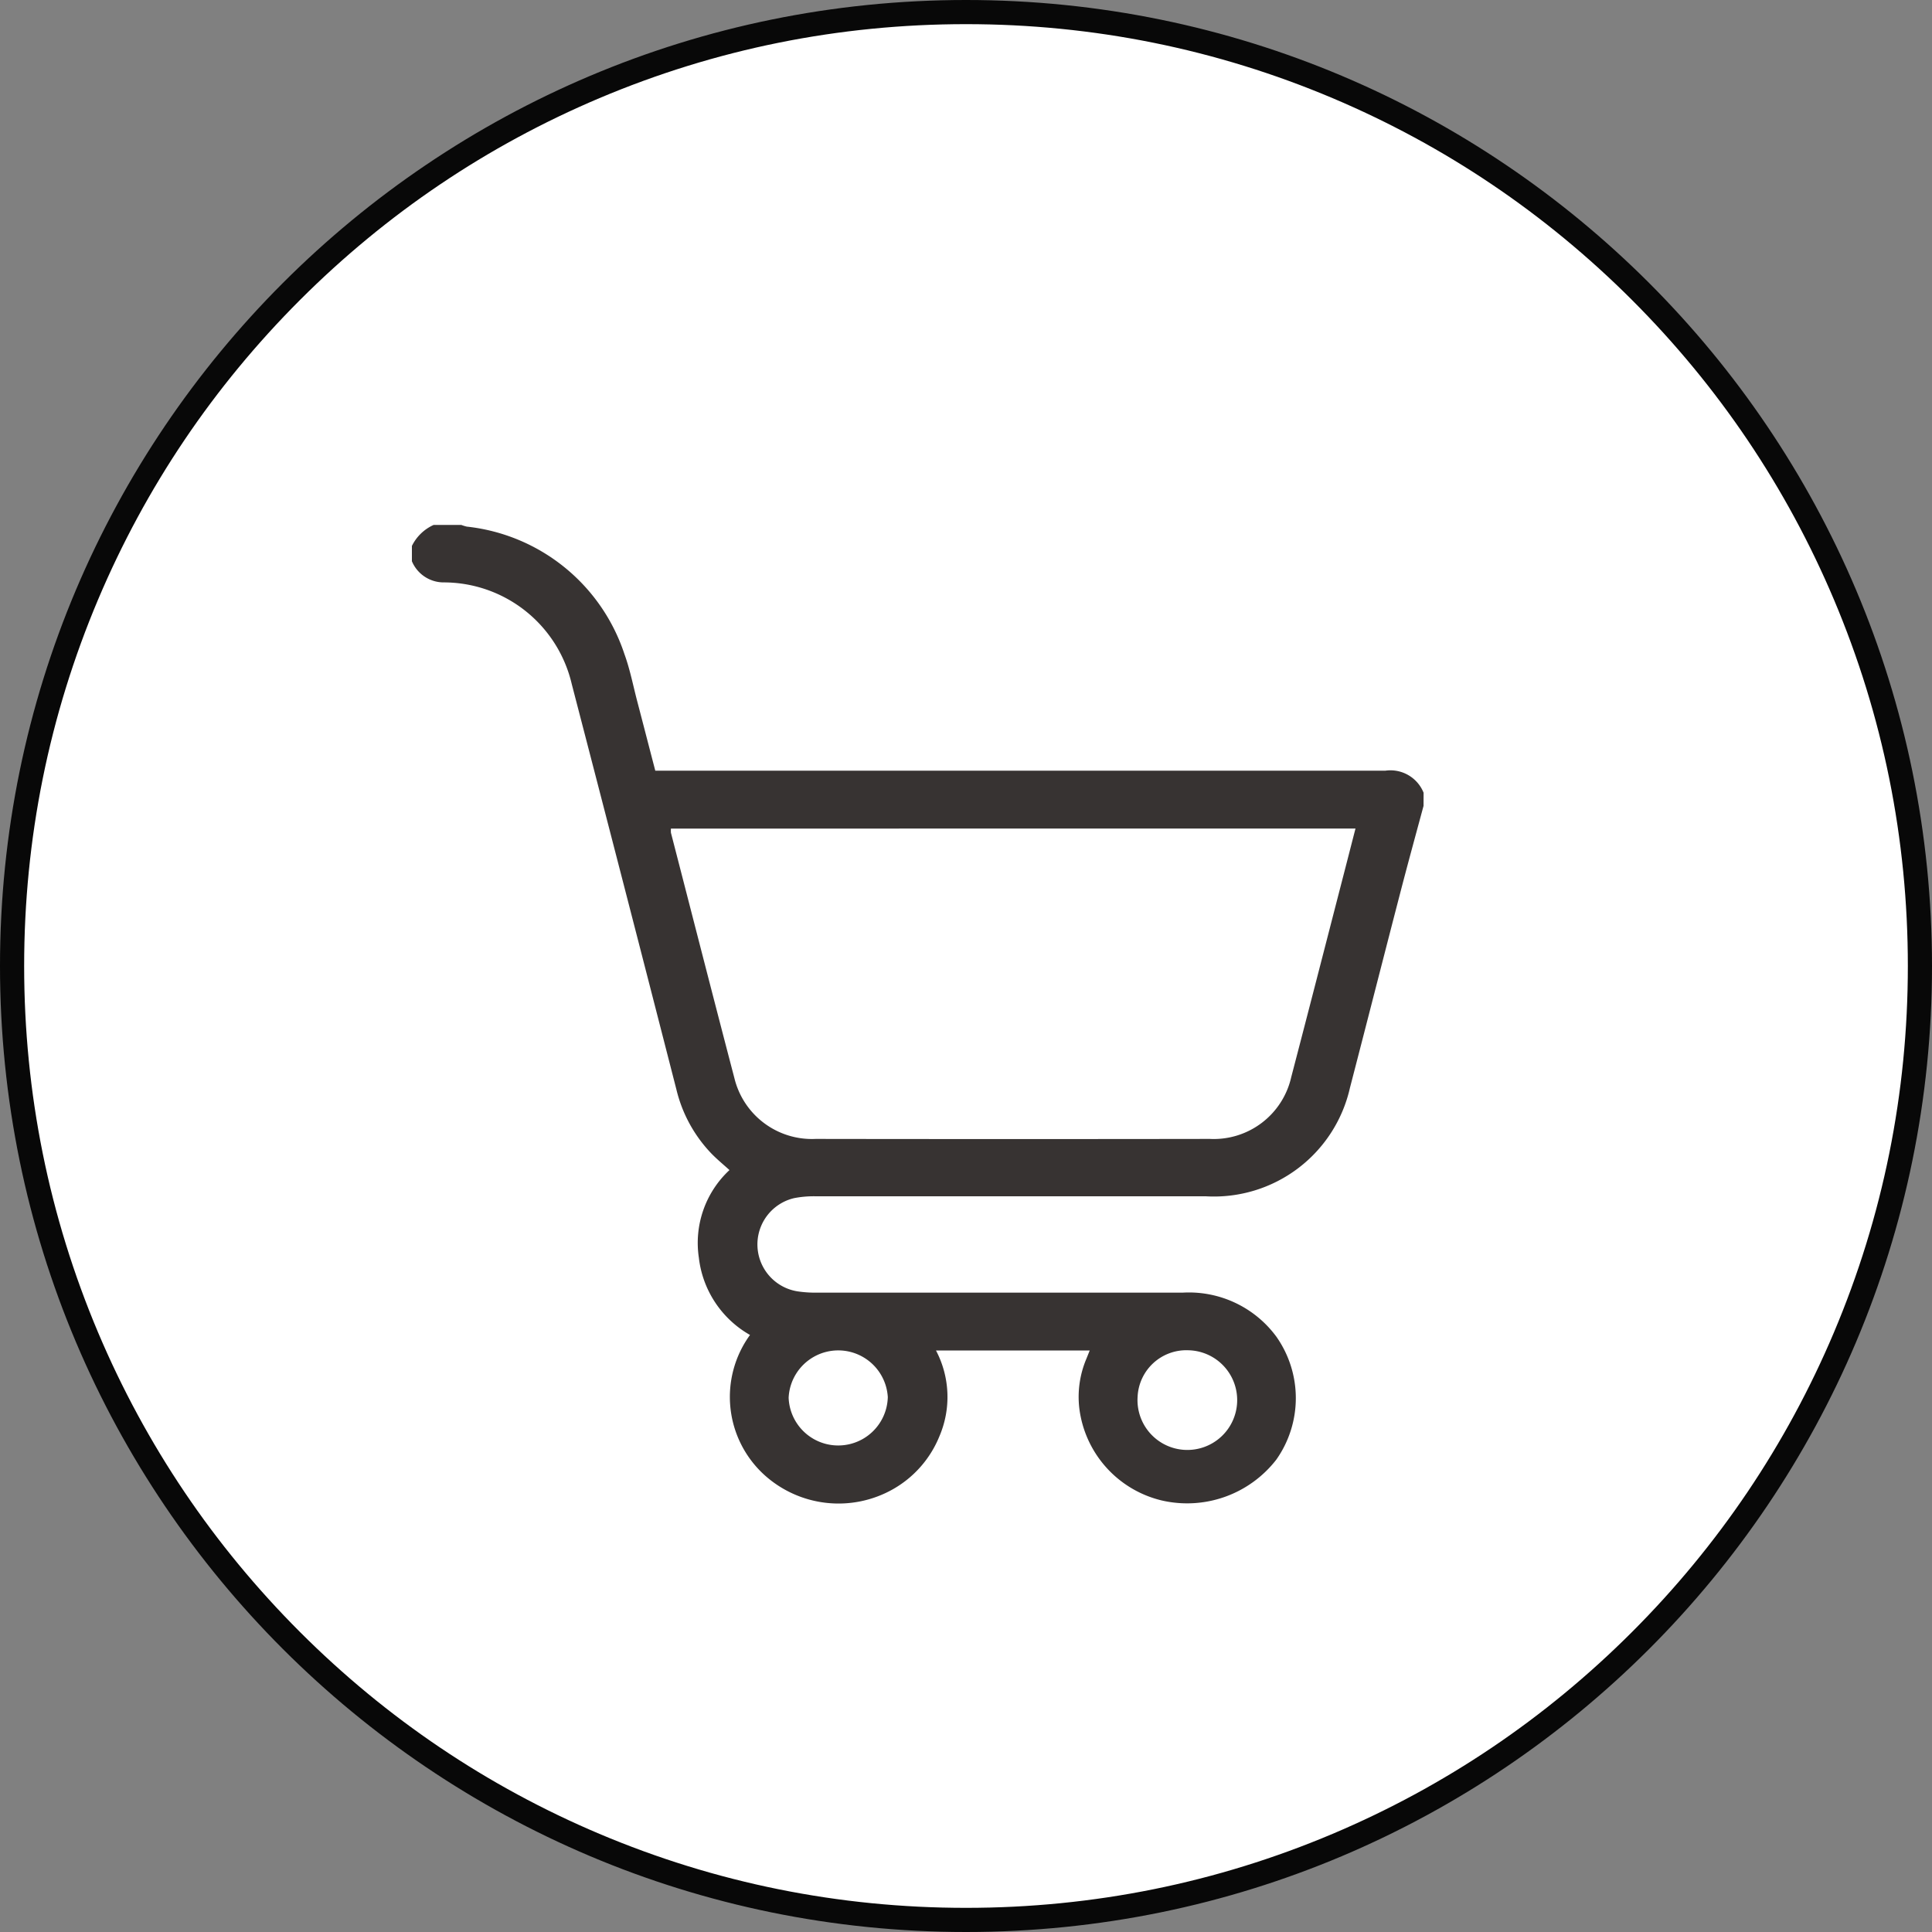
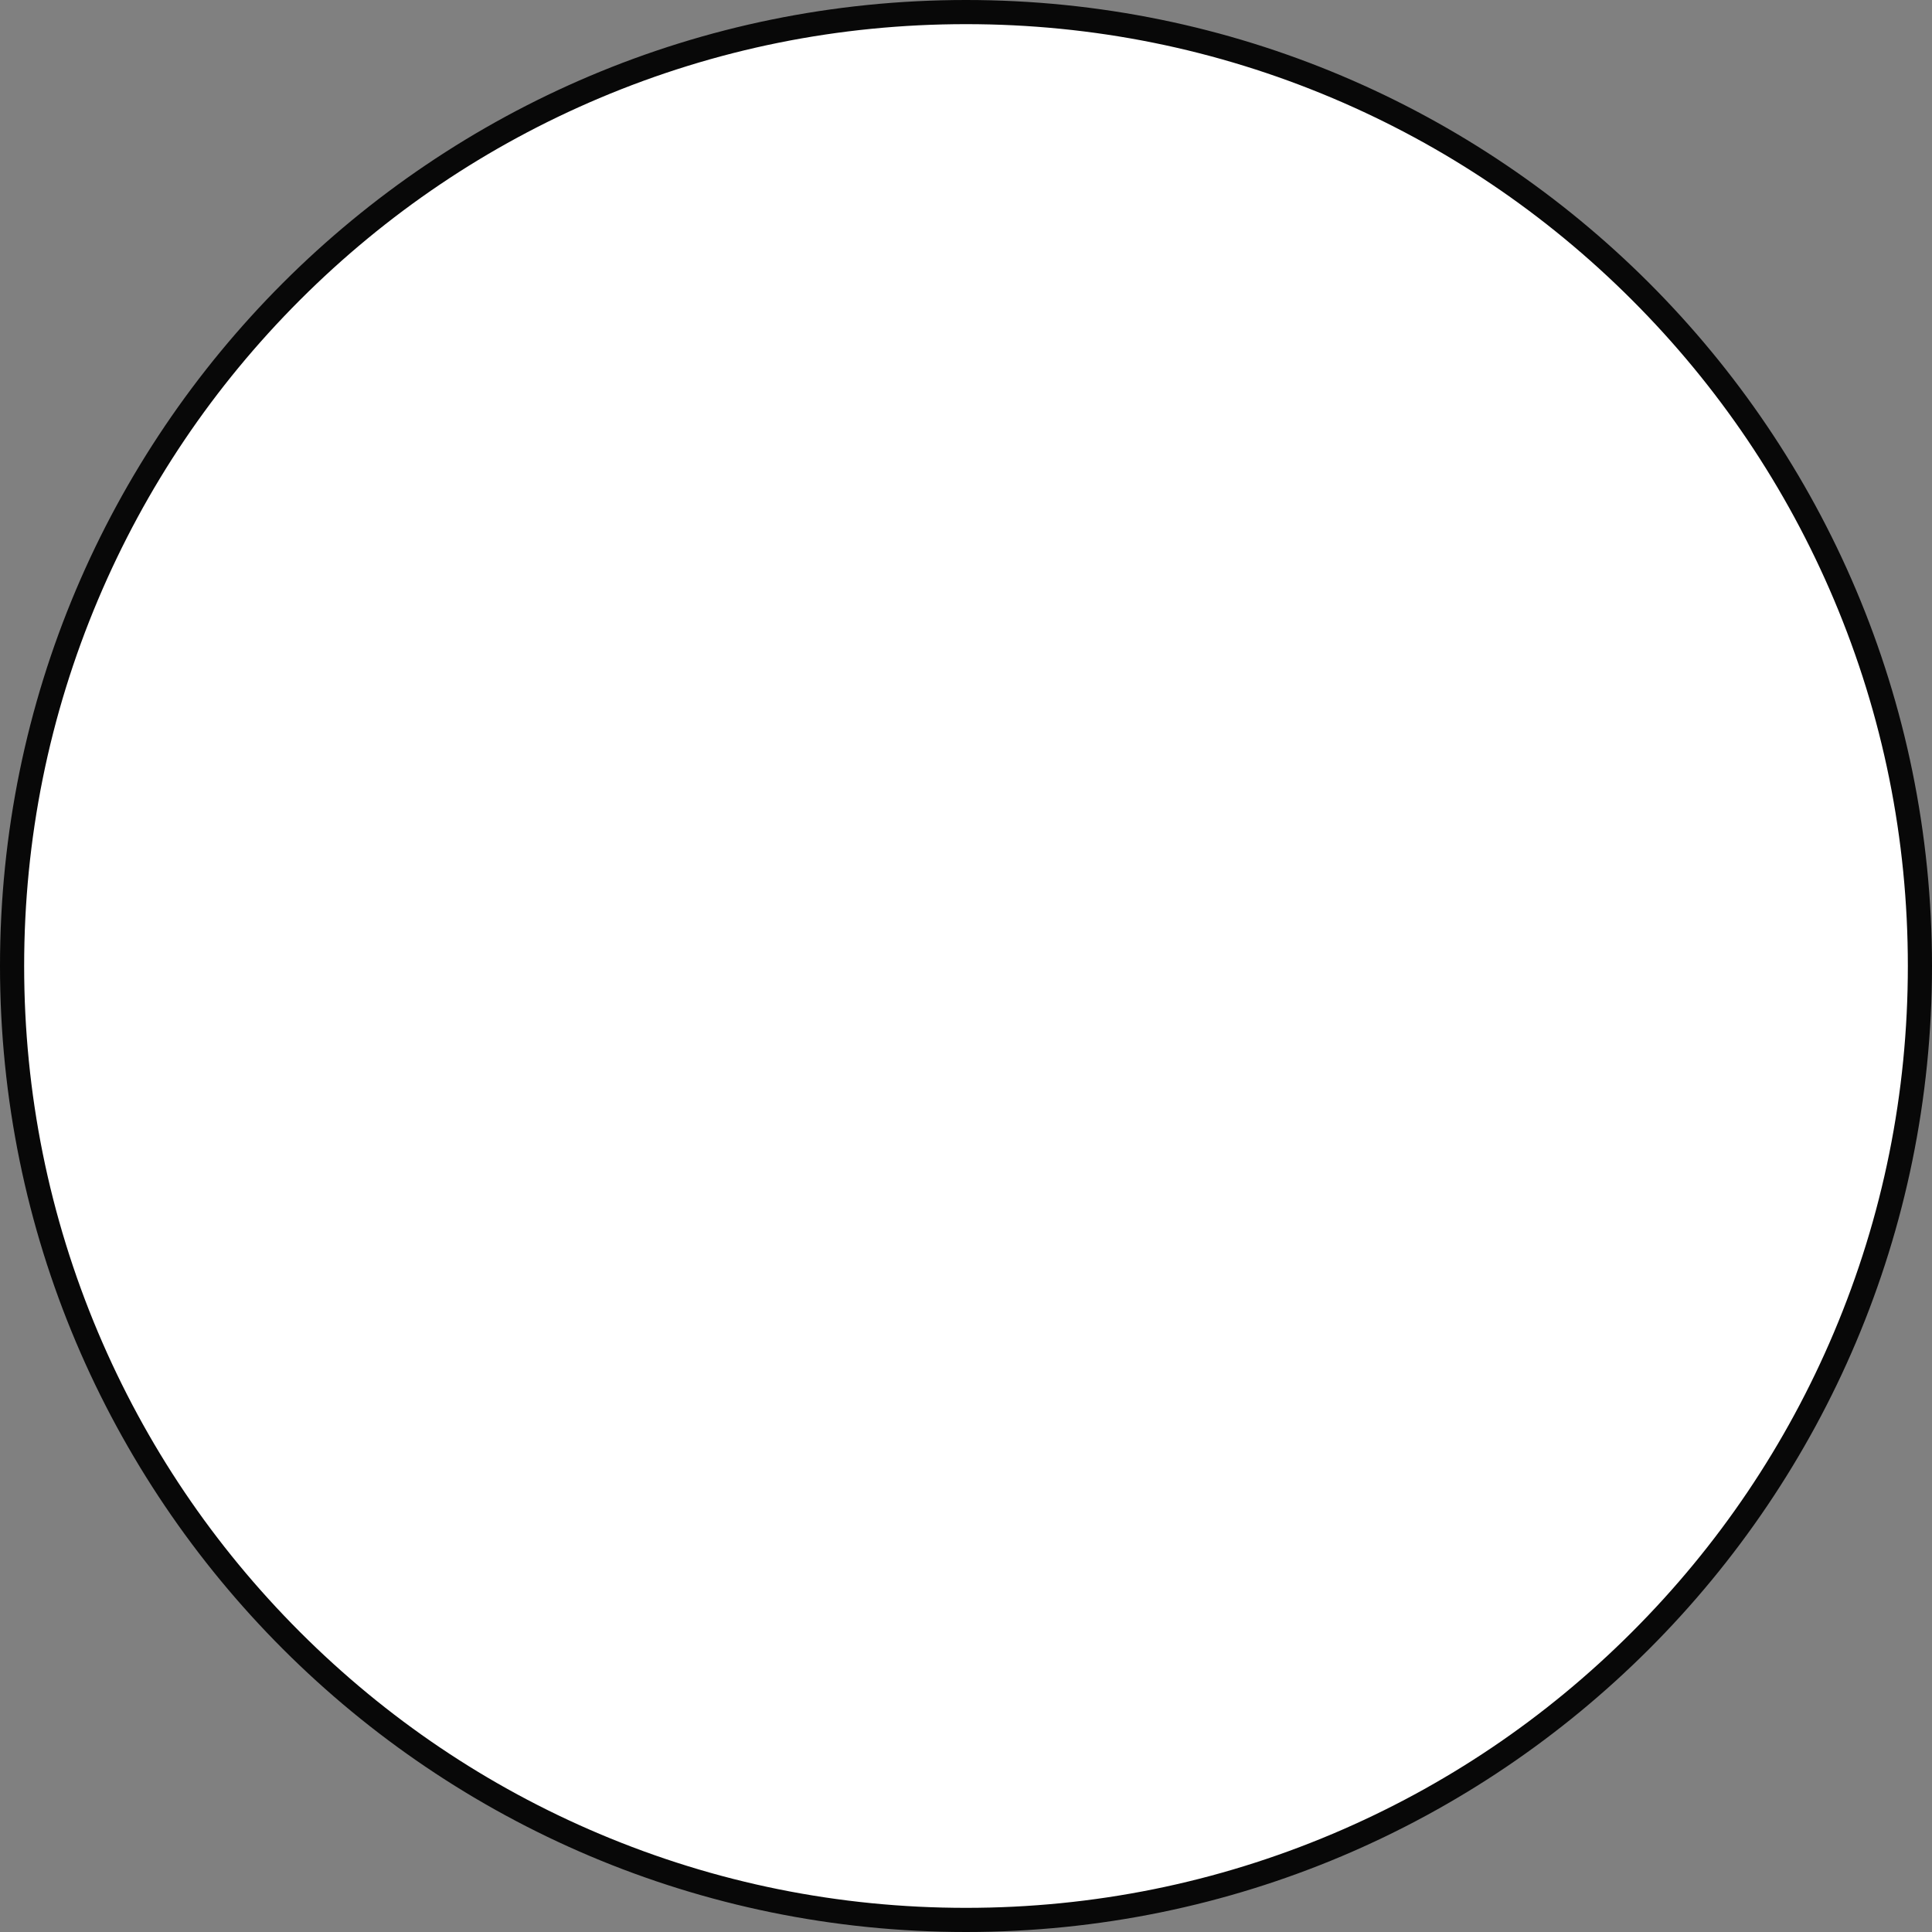
<svg xmlns="http://www.w3.org/2000/svg" width="40" height="40" viewBox="0 0 40 40">
  <rect x="0" y="0" width="40" height="40" fill="#808080" stroke="none" />
  <defs>
    <clipPath id="clip-path">
      <rect id="長方形_1703" data-name="長方形 1703" width="20.945" height="20.266" fill="#080808" />
    </clipPath>
  </defs>
  <g id="cart" transform="translate(-612.63 -67.8)">
    <g id="パス_3557" data-name="パス 3557" transform="translate(652.63 67.8) rotate(90)" fill="#fff">
      <path d="M 20 39.75 C 17.334 39.75 14.747 39.228 12.312 38.198 C 9.961 37.203 7.849 35.779 6.035 33.965 C 4.221 32.151 2.797 30.039 1.802 27.688 C 0.772 25.253 0.25 22.666 0.25 20 C 0.25 17.334 0.772 14.747 1.802 12.312 C 2.797 9.961 4.221 7.849 6.035 6.035 C 7.849 4.221 9.961 2.797 12.312 1.802 C 14.747 0.772 17.334 0.25 20 0.25 C 22.666 0.25 25.253 0.772 27.688 1.802 C 30.039 2.797 32.151 4.221 33.965 6.035 C 35.779 7.849 37.203 9.961 38.198 12.312 C 39.228 14.747 39.75 17.334 39.75 20 C 39.75 22.666 39.228 25.253 38.198 27.688 C 37.203 30.039 35.779 32.151 33.965 33.965 C 32.151 35.779 30.039 37.203 27.688 38.198 C 25.253 39.228 22.666 39.75 20 39.75 Z" stroke="none" />
      <path d="M 20 39.5 C 22.633 39.5 25.186 38.984 27.59 37.968 C 29.912 36.986 31.998 35.58 33.789 33.789 C 35.58 31.998 36.986 29.912 37.968 27.59 C 38.984 25.186 39.5 22.633 39.5 20 C 39.5 17.367 38.984 14.814 37.968 12.41 C 36.986 10.088 35.58 8.002 33.789 6.211 C 31.998 4.42 29.912 3.014 27.59 2.032 C 25.186 1.016 22.633 0.5 20 0.5 C 17.367 0.5 14.814 1.016 12.41 2.032 C 10.088 3.014 8.002 4.42 6.211 6.211 C 4.42 8.002 3.014 10.088 2.032 12.41 C 1.016 14.814 0.5 17.367 0.5 20 C 0.5 22.633 1.016 25.186 2.032 27.59 C 3.014 29.912 4.42 31.998 6.211 33.789 C 8.002 35.58 10.088 36.986 12.41 37.968 C 14.814 38.984 17.367 39.5 20 39.5 M 20 40 C 8.954 40 0 31.046 0 20 C 0 8.954 8.954 0 20 0 C 31.046 0 40 8.954 40 20 C 40 31.046 31.046 40 20 40 Z" stroke="none" fill="#080808" />
    </g>
    <g id="グループ_2239" data-name="グループ 2239" transform="translate(621.158 78.668)">
      <g id="グループ_2238" data-name="グループ 2238" clip-path="url(#clip-path)">
-         <path id="パス_3576" data-name="パス 3576" d="M20.945,5.817c-.162.6-.329,1.208-.486,1.814-.348,1.341-.69,2.683-1.038,4.024A2.887,2.887,0,0,1,16.438,13.9q-4.039,0-8.078,0a2.122,2.122,0,0,0-.446.038.984.984,0,0,0,.069,1.93,2.5,2.5,0,0,0,.386.027q3.794,0,7.587,0a2.247,2.247,0,0,1,1.94.909,2.21,2.21,0,0,1,0,2.549,2.336,2.336,0,0,1-2.369.845,2.245,2.245,0,0,1-1.709-1.909,2.025,2.025,0,0,1,.147-1.026l.068-.17H10.851a2.067,2.067,0,0,1,.07,1.777,2.217,2.217,0,0,1-.962,1.095,2.288,2.288,0,0,1-2.666-.3A2.183,2.183,0,0,1,7,16.771a2.117,2.117,0,0,1-1.059-1.6,2.059,2.059,0,0,1,.634-1.814c-.127-.115-.256-.221-.372-.34a2.887,2.887,0,0,1-.727-1.329Q4.4,7.489,3.309,3.293A2.724,2.724,0,0,0,.64,1.19.715.715,0,0,1,0,.752V.435A.926.926,0,0,1,.45,0h.573a.812.812,0,0,0,.114.035A3.876,3.876,0,0,1,4.4,2.674c.115.315.179.648.264.973.125.477.248.955.375,1.441h.3q7.408,0,14.817,0a.74.74,0,0,1,.79.457ZM5.363,6.287a.57.57,0,0,0,0,.086c.437,1.692.87,3.386,1.313,5.077a1.652,1.652,0,0,0,1.685,1.262q4.079.006,8.158,0a1.645,1.645,0,0,0,1.687-1.281c.357-1.366.708-2.733,1.061-4.1.089-.343.176-.685.269-1.045ZM7.8,18.07a1.027,1.027,0,0,0,2.053-.013A1.028,1.028,0,0,0,7.8,18.07m8.28-.982a1.01,1.01,0,0,0-1.055.961,1.032,1.032,0,1,0,1.055-.961" fill="#373332" />
-       </g>
+         </g>
    </g>
  </g>
</svg>